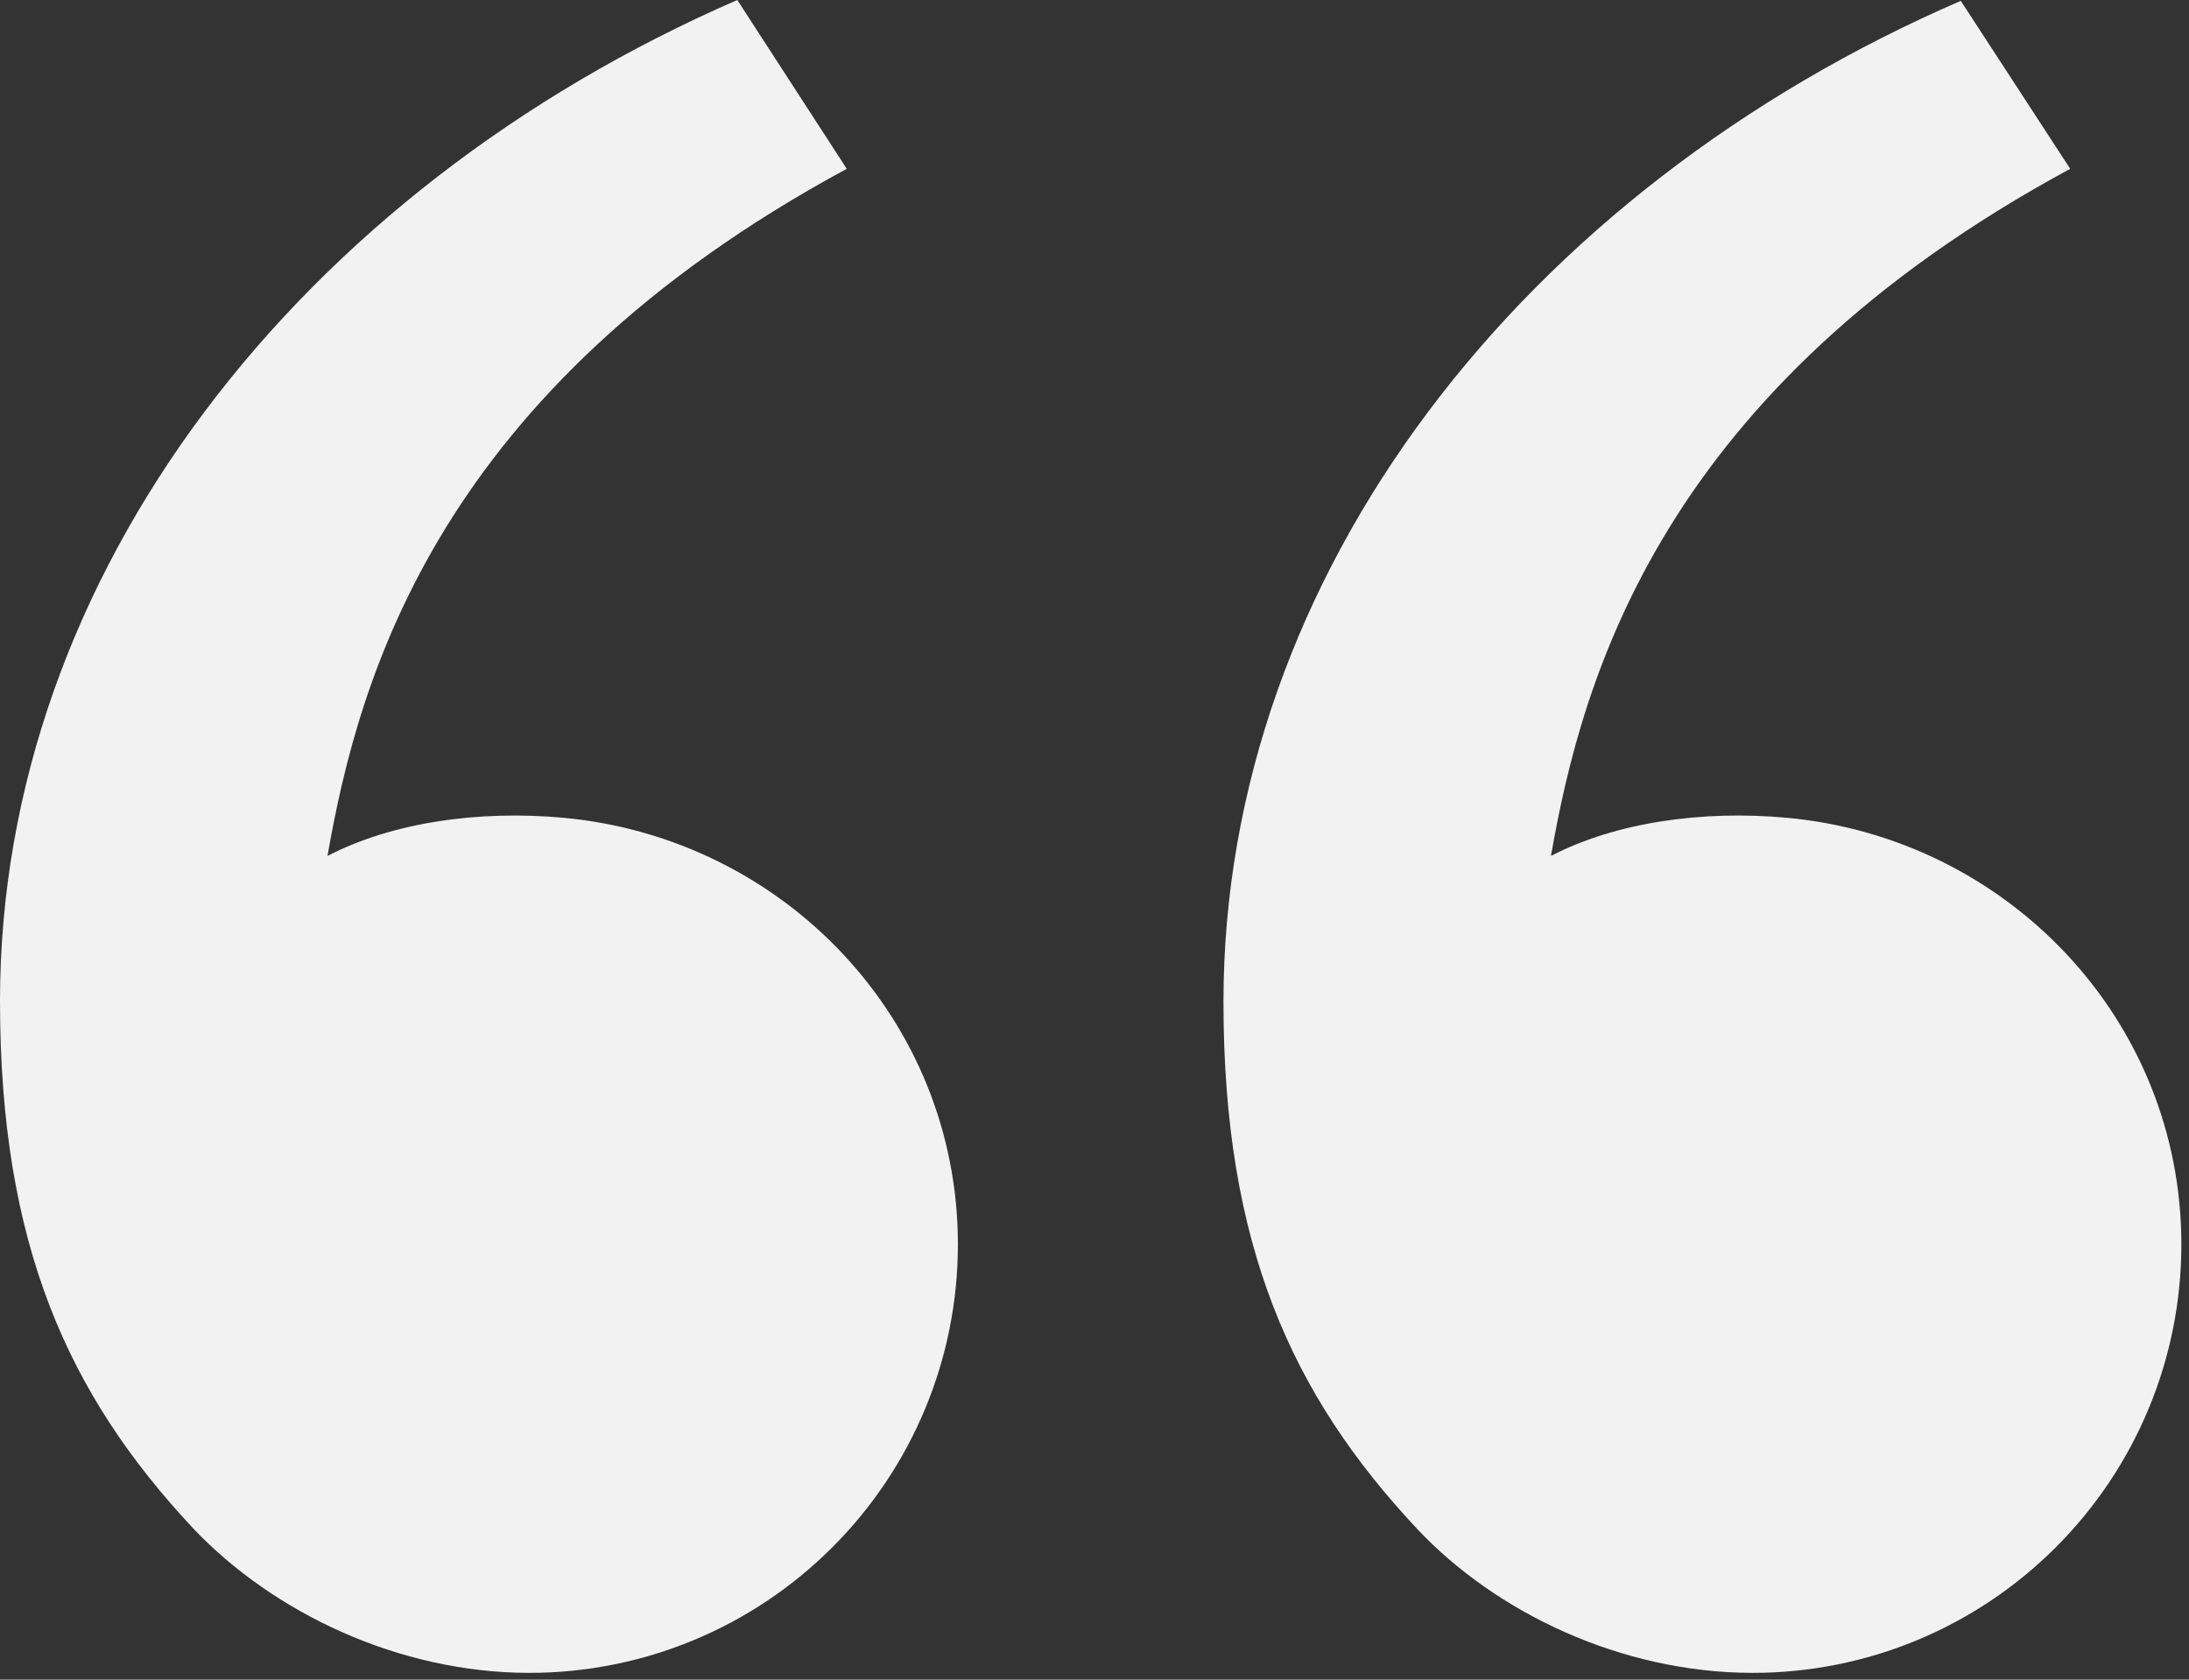
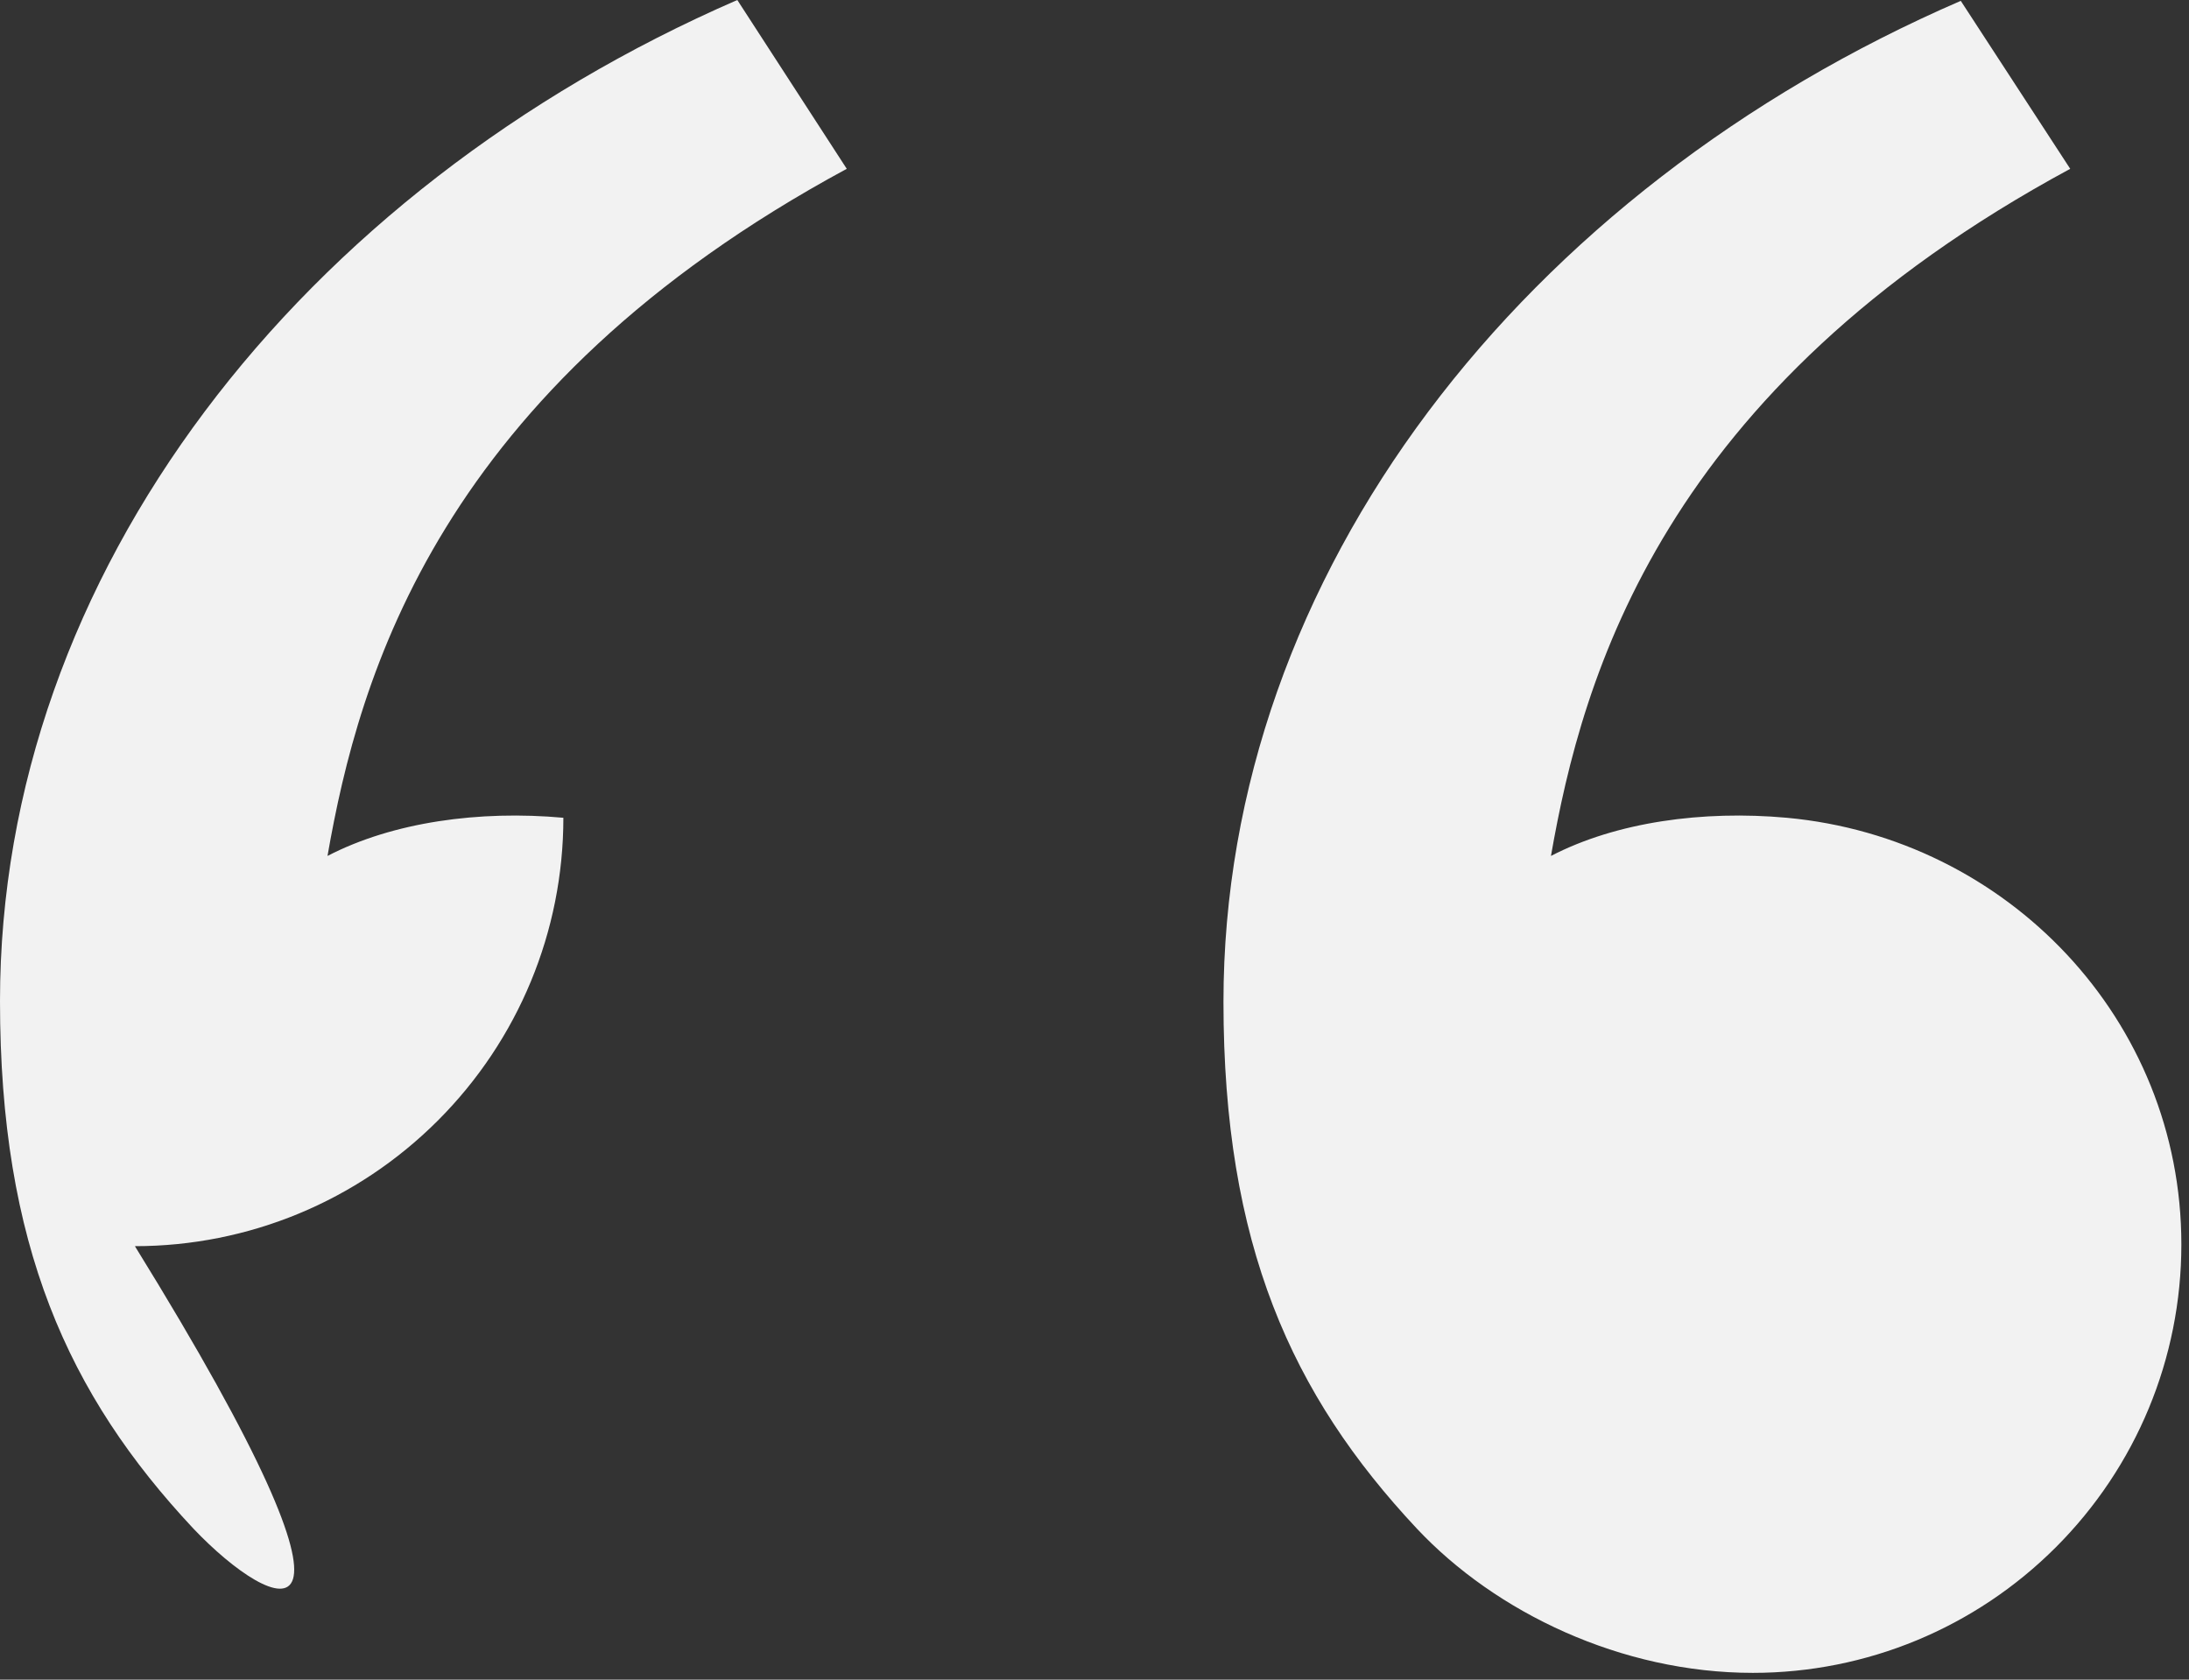
<svg xmlns="http://www.w3.org/2000/svg" version="1.1" id="Capa_1" x="0px" y="0px" viewBox="0 0 258 198" style="enable-background:new 0 0 258 198;" xml:space="preserve">
  <rect x="0" y="0" width="258" height="198" fill="#333333" stroke="none" />
  <style type="text/css">
	.st0{fill:#F2F2F2;}
</style>
-   <path class="st0" d="M22.8,180.2C8,164.4,0,146.7,0,118C0,67.6,35.4,22.4,86.9,0l12.9,19.9c-48.1,26-57.5,59.8-61.2,81  c7.7-4,17.9-5.4,27.8-4.5c26,2.4,46.5,23.8,46.5,50.3c0,13.4-5.3,26.2-14.8,35.7c-9.5,9.5-22.3,14.8-35.7,14.8  C47,197.2,32.2,190.1,22.8,180.2z M167,180.2c-14.8-15.8-22.8-33.5-22.8-62.1c0-50.5,35.4-95.7,86.9-118L244,19.9  c-48.1,26-57.5,59.8-61.2,81c7.7-4,17.9-5.4,27.8-4.5c26,2.4,46.5,23.8,46.5,50.3c0,13.4-5.3,26.2-14.8,35.7  c-9.5,9.5-22.3,14.8-35.7,14.8C191.1,197.2,176.3,190.1,167,180.2z" />
+   <path class="st0" d="M22.8,180.2C8,164.4,0,146.7,0,118C0,67.6,35.4,22.4,86.9,0l12.9,19.9c-48.1,26-57.5,59.8-61.2,81  c7.7-4,17.9-5.4,27.8-4.5c0,13.4-5.3,26.2-14.8,35.7c-9.5,9.5-22.3,14.8-35.7,14.8  C47,197.2,32.2,190.1,22.8,180.2z M167,180.2c-14.8-15.8-22.8-33.5-22.8-62.1c0-50.5,35.4-95.7,86.9-118L244,19.9  c-48.1,26-57.5,59.8-61.2,81c7.7-4,17.9-5.4,27.8-4.5c26,2.4,46.5,23.8,46.5,50.3c0,13.4-5.3,26.2-14.8,35.7  c-9.5,9.5-22.3,14.8-35.7,14.8C191.1,197.2,176.3,190.1,167,180.2z" />
</svg>